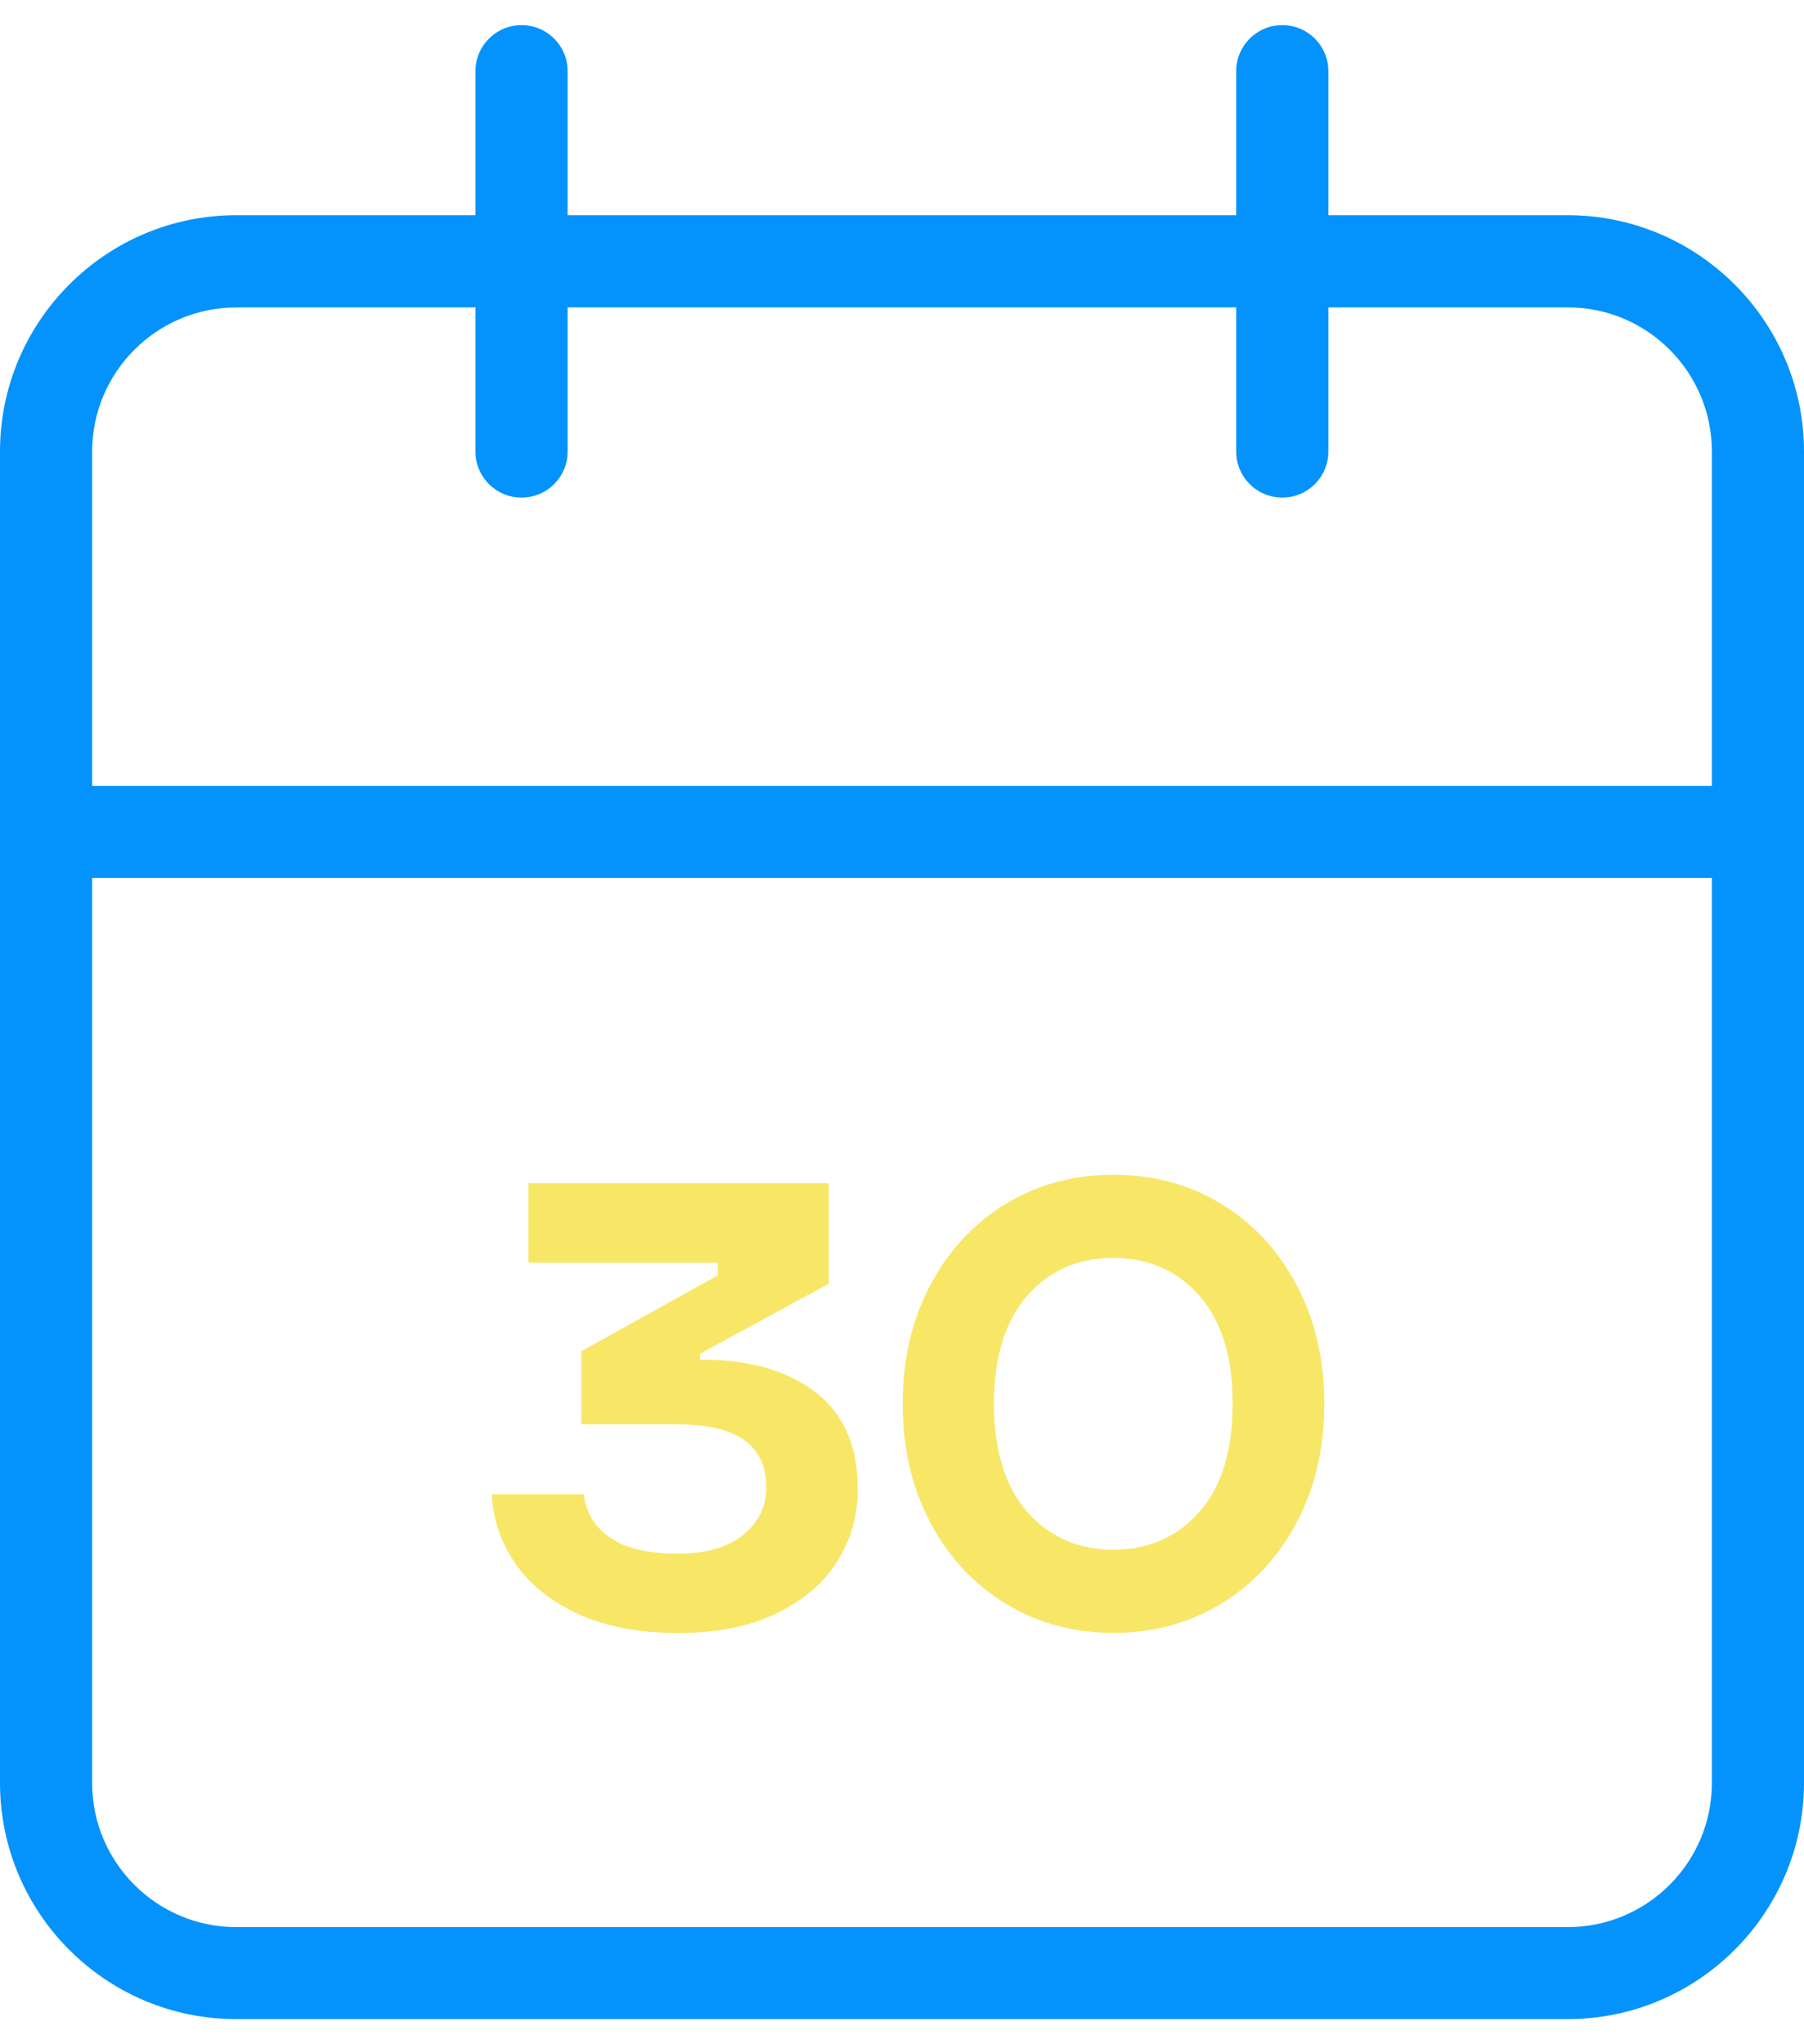
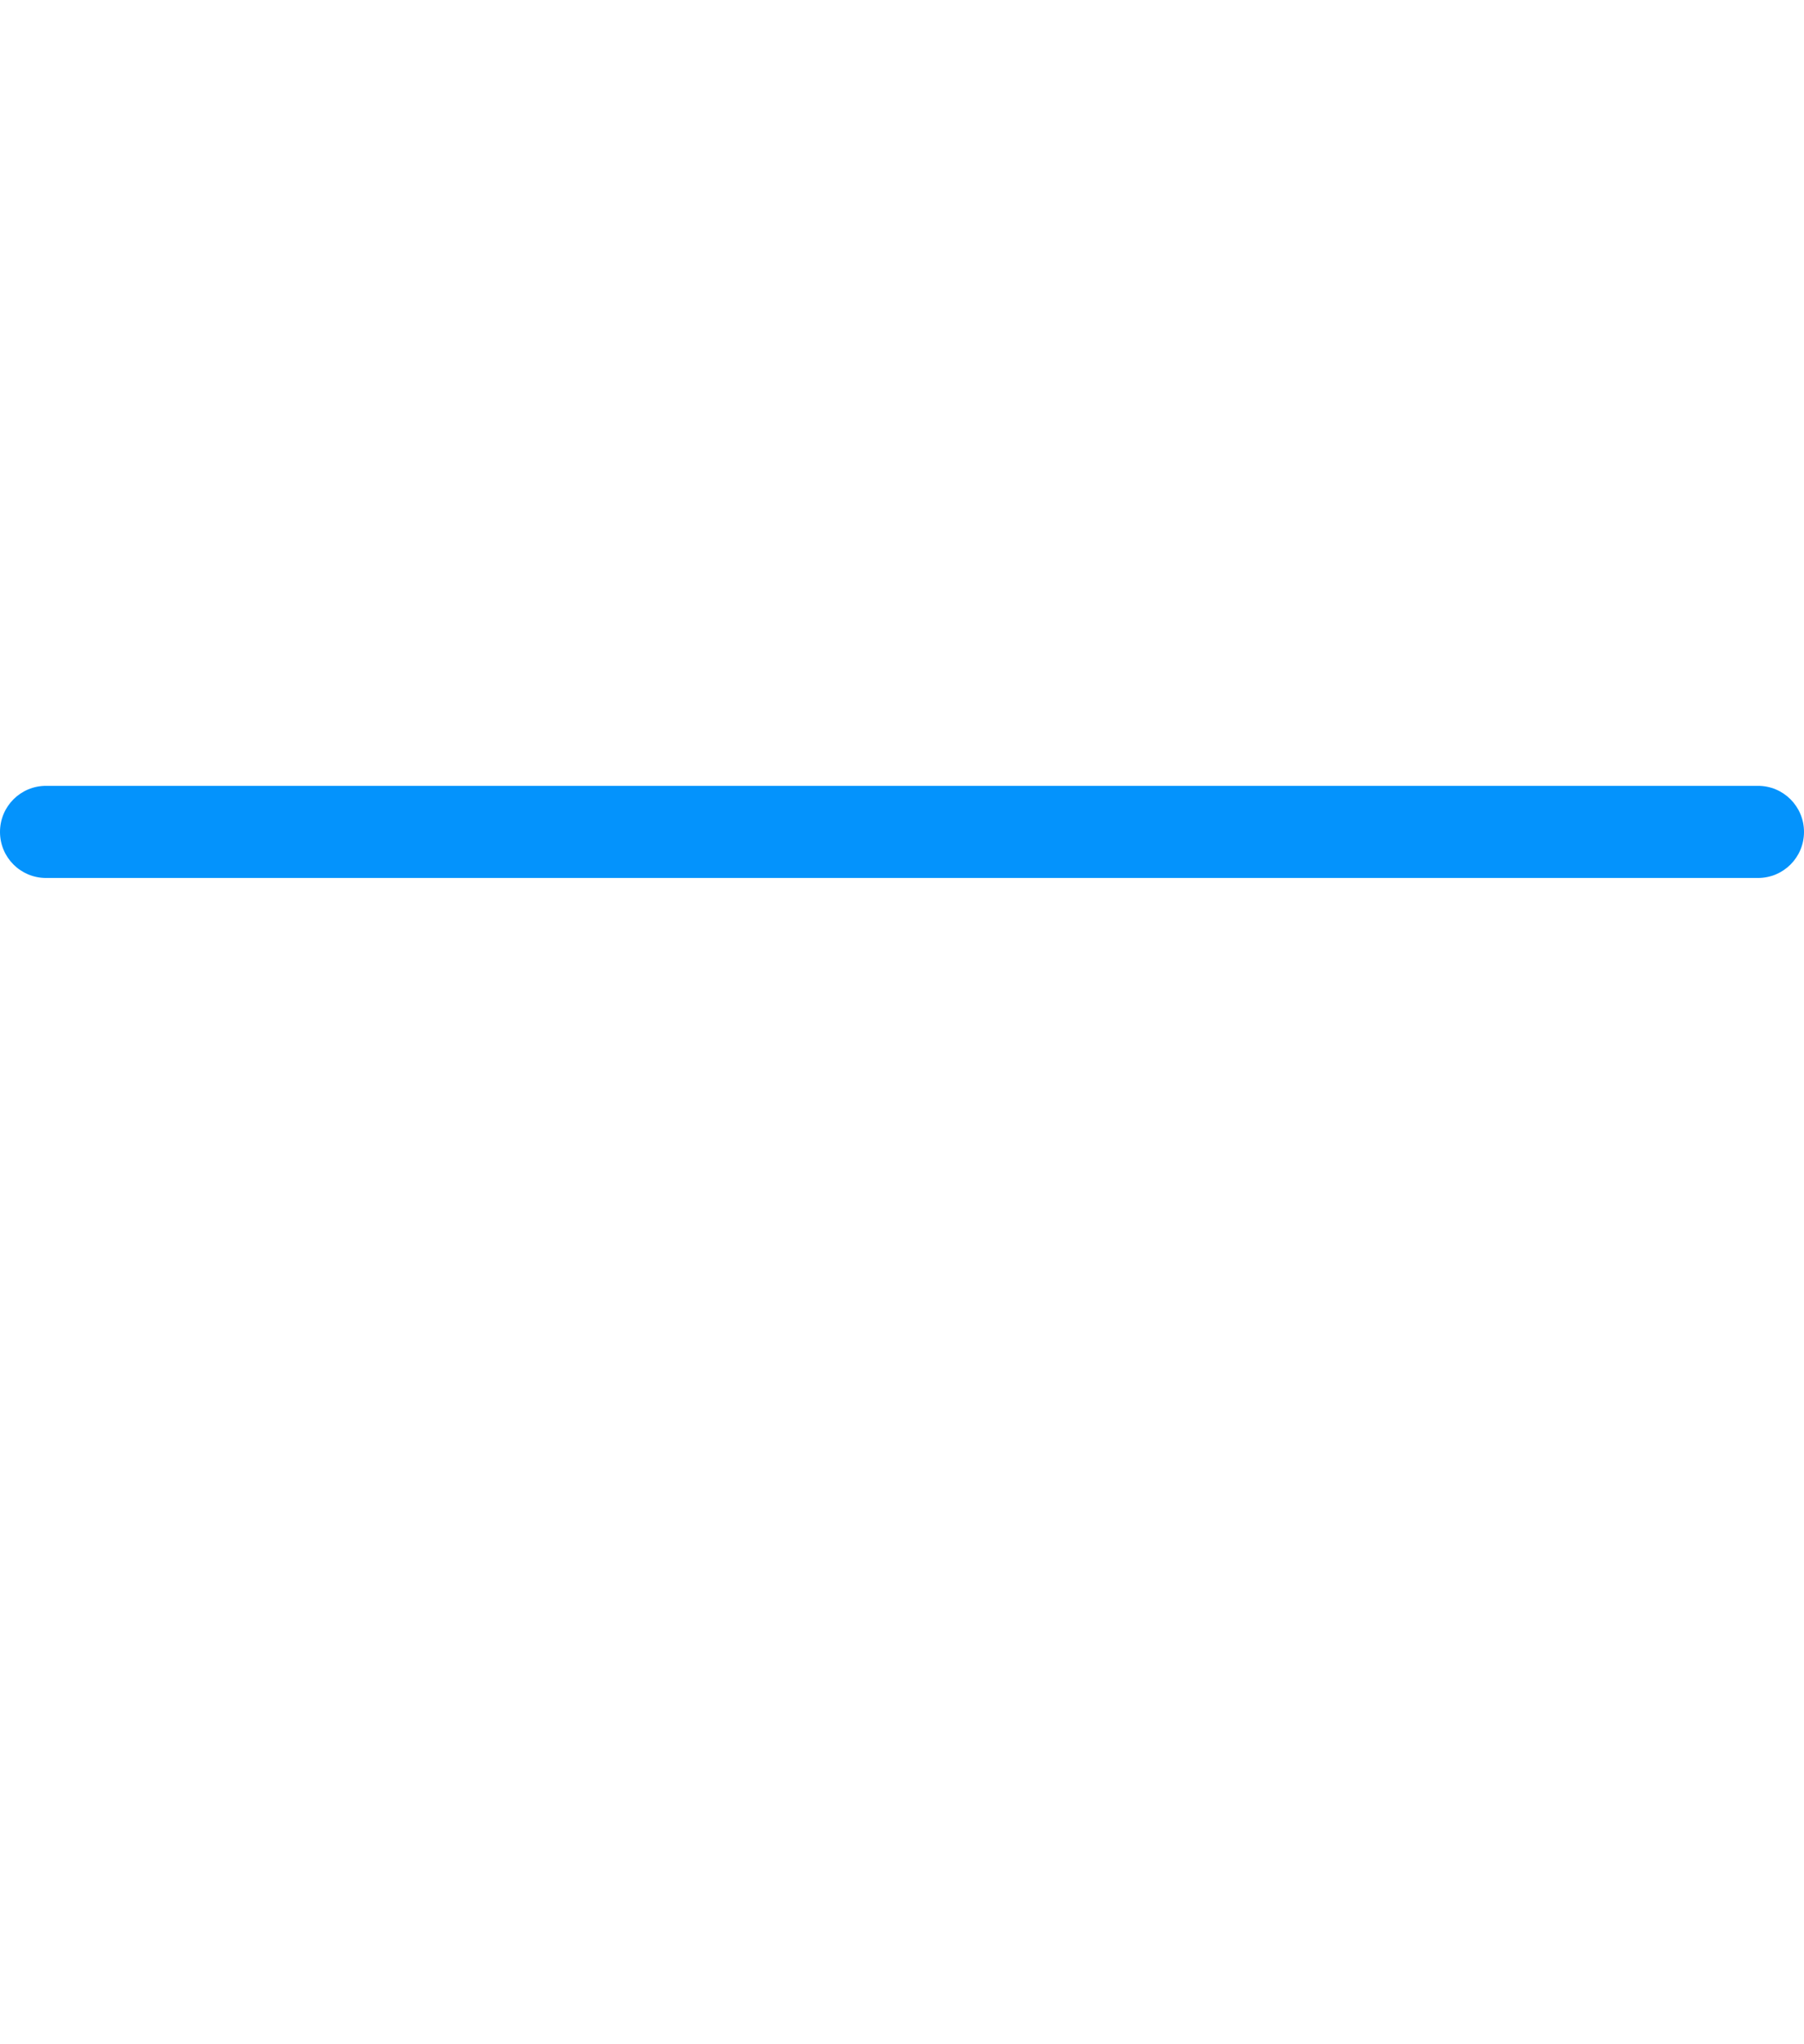
<svg xmlns="http://www.w3.org/2000/svg" width="45" height="51" viewBox="0 0 45 51" fill="none">
-   <path d="M39.105 50.373H5.892C2.643 50.373 0 47.73 0 44.477V11.265C0 8.016 2.643 5.369 5.892 5.369H39.105C42.353 5.369 45 8.012 45 11.265V44.477C45 47.726 42.357 50.373 39.105 50.373ZM5.892 7.671C3.911 7.671 2.298 9.284 2.298 11.268V44.481C2.298 46.466 3.911 48.078 5.892 48.078H39.105C41.089 48.078 42.702 46.466 42.702 44.481V11.265C42.702 9.28 41.089 7.668 39.105 7.668H5.892V7.671Z" fill="#0493FC" />
-   <path d="M31.986 12.414C31.35 12.414 30.837 11.901 30.837 11.265V1.776C30.837 1.14 31.35 0.627 31.986 0.627C32.622 0.627 33.135 1.14 33.135 1.776V11.265C33.135 11.901 32.622 12.414 31.986 12.414Z" fill="#0493FC" />
-   <path d="M13.01 12.414C12.374 12.414 11.86 11.901 11.86 11.265V1.776C11.86 1.14 12.374 0.627 13.01 0.627C13.646 0.627 14.159 1.14 14.159 1.776V11.265C14.159 11.901 13.646 12.414 13.01 12.414Z" fill="#0493FC" />
  <path d="M43.847 21.904H1.149C0.513 21.904 0 21.391 0 20.755C0 20.119 0.513 19.605 1.149 19.605H43.851C44.487 19.605 45 20.119 45 20.755C45 21.391 44.487 21.904 43.851 21.904H43.847Z" fill="#0493FC" />
-   <path d="M17.525 33.922C18.701 33.922 19.64 34.194 20.345 34.734C21.046 35.274 21.398 36.079 21.398 37.151C21.398 37.814 21.226 38.412 20.885 38.956C20.544 39.496 20.038 39.929 19.364 40.254C18.694 40.58 17.874 40.741 16.909 40.741C15.943 40.741 15.116 40.584 14.43 40.27C13.744 39.956 13.216 39.534 12.856 39.009C12.495 38.484 12.296 37.906 12.266 37.278H14.564C14.618 37.741 14.836 38.101 15.227 38.366C15.614 38.63 16.173 38.76 16.897 38.76C17.621 38.76 18.157 38.603 18.54 38.289C18.924 37.975 19.115 37.58 19.115 37.109C19.115 36.06 18.38 35.535 16.912 35.535H14.503V33.708L17.904 31.819V31.505H13.181V29.52H20.674V32.026L17.464 33.773V33.93H17.525V33.922Z" fill="#F8E767" />
-   <path d="M25.082 40.006C24.285 39.52 23.657 38.841 23.201 37.976C22.745 37.11 22.516 36.125 22.516 35.022C22.516 33.919 22.745 32.934 23.201 32.069C23.657 31.203 24.285 30.525 25.082 30.038C25.879 29.552 26.775 29.307 27.775 29.307C28.775 29.307 29.672 29.552 30.468 30.038C31.265 30.525 31.893 31.203 32.349 32.069C32.805 32.934 33.035 33.919 33.035 35.022C33.035 36.125 32.805 37.11 32.349 37.976C31.893 38.841 31.265 39.52 30.468 40.006C29.672 40.492 28.771 40.738 27.775 40.738C26.779 40.738 25.879 40.492 25.082 40.006ZM29.921 37.715C30.472 37.087 30.748 36.187 30.748 35.022C30.748 33.858 30.472 32.961 29.921 32.329C29.369 31.701 28.652 31.383 27.771 31.383C26.89 31.383 26.174 31.697 25.622 32.329C25.071 32.957 24.795 33.858 24.795 35.022C24.795 36.187 25.071 37.083 25.622 37.715C26.174 38.343 26.89 38.661 27.771 38.661C28.652 38.661 29.369 38.347 29.921 37.715Z" fill="#F8E767" />
</svg>